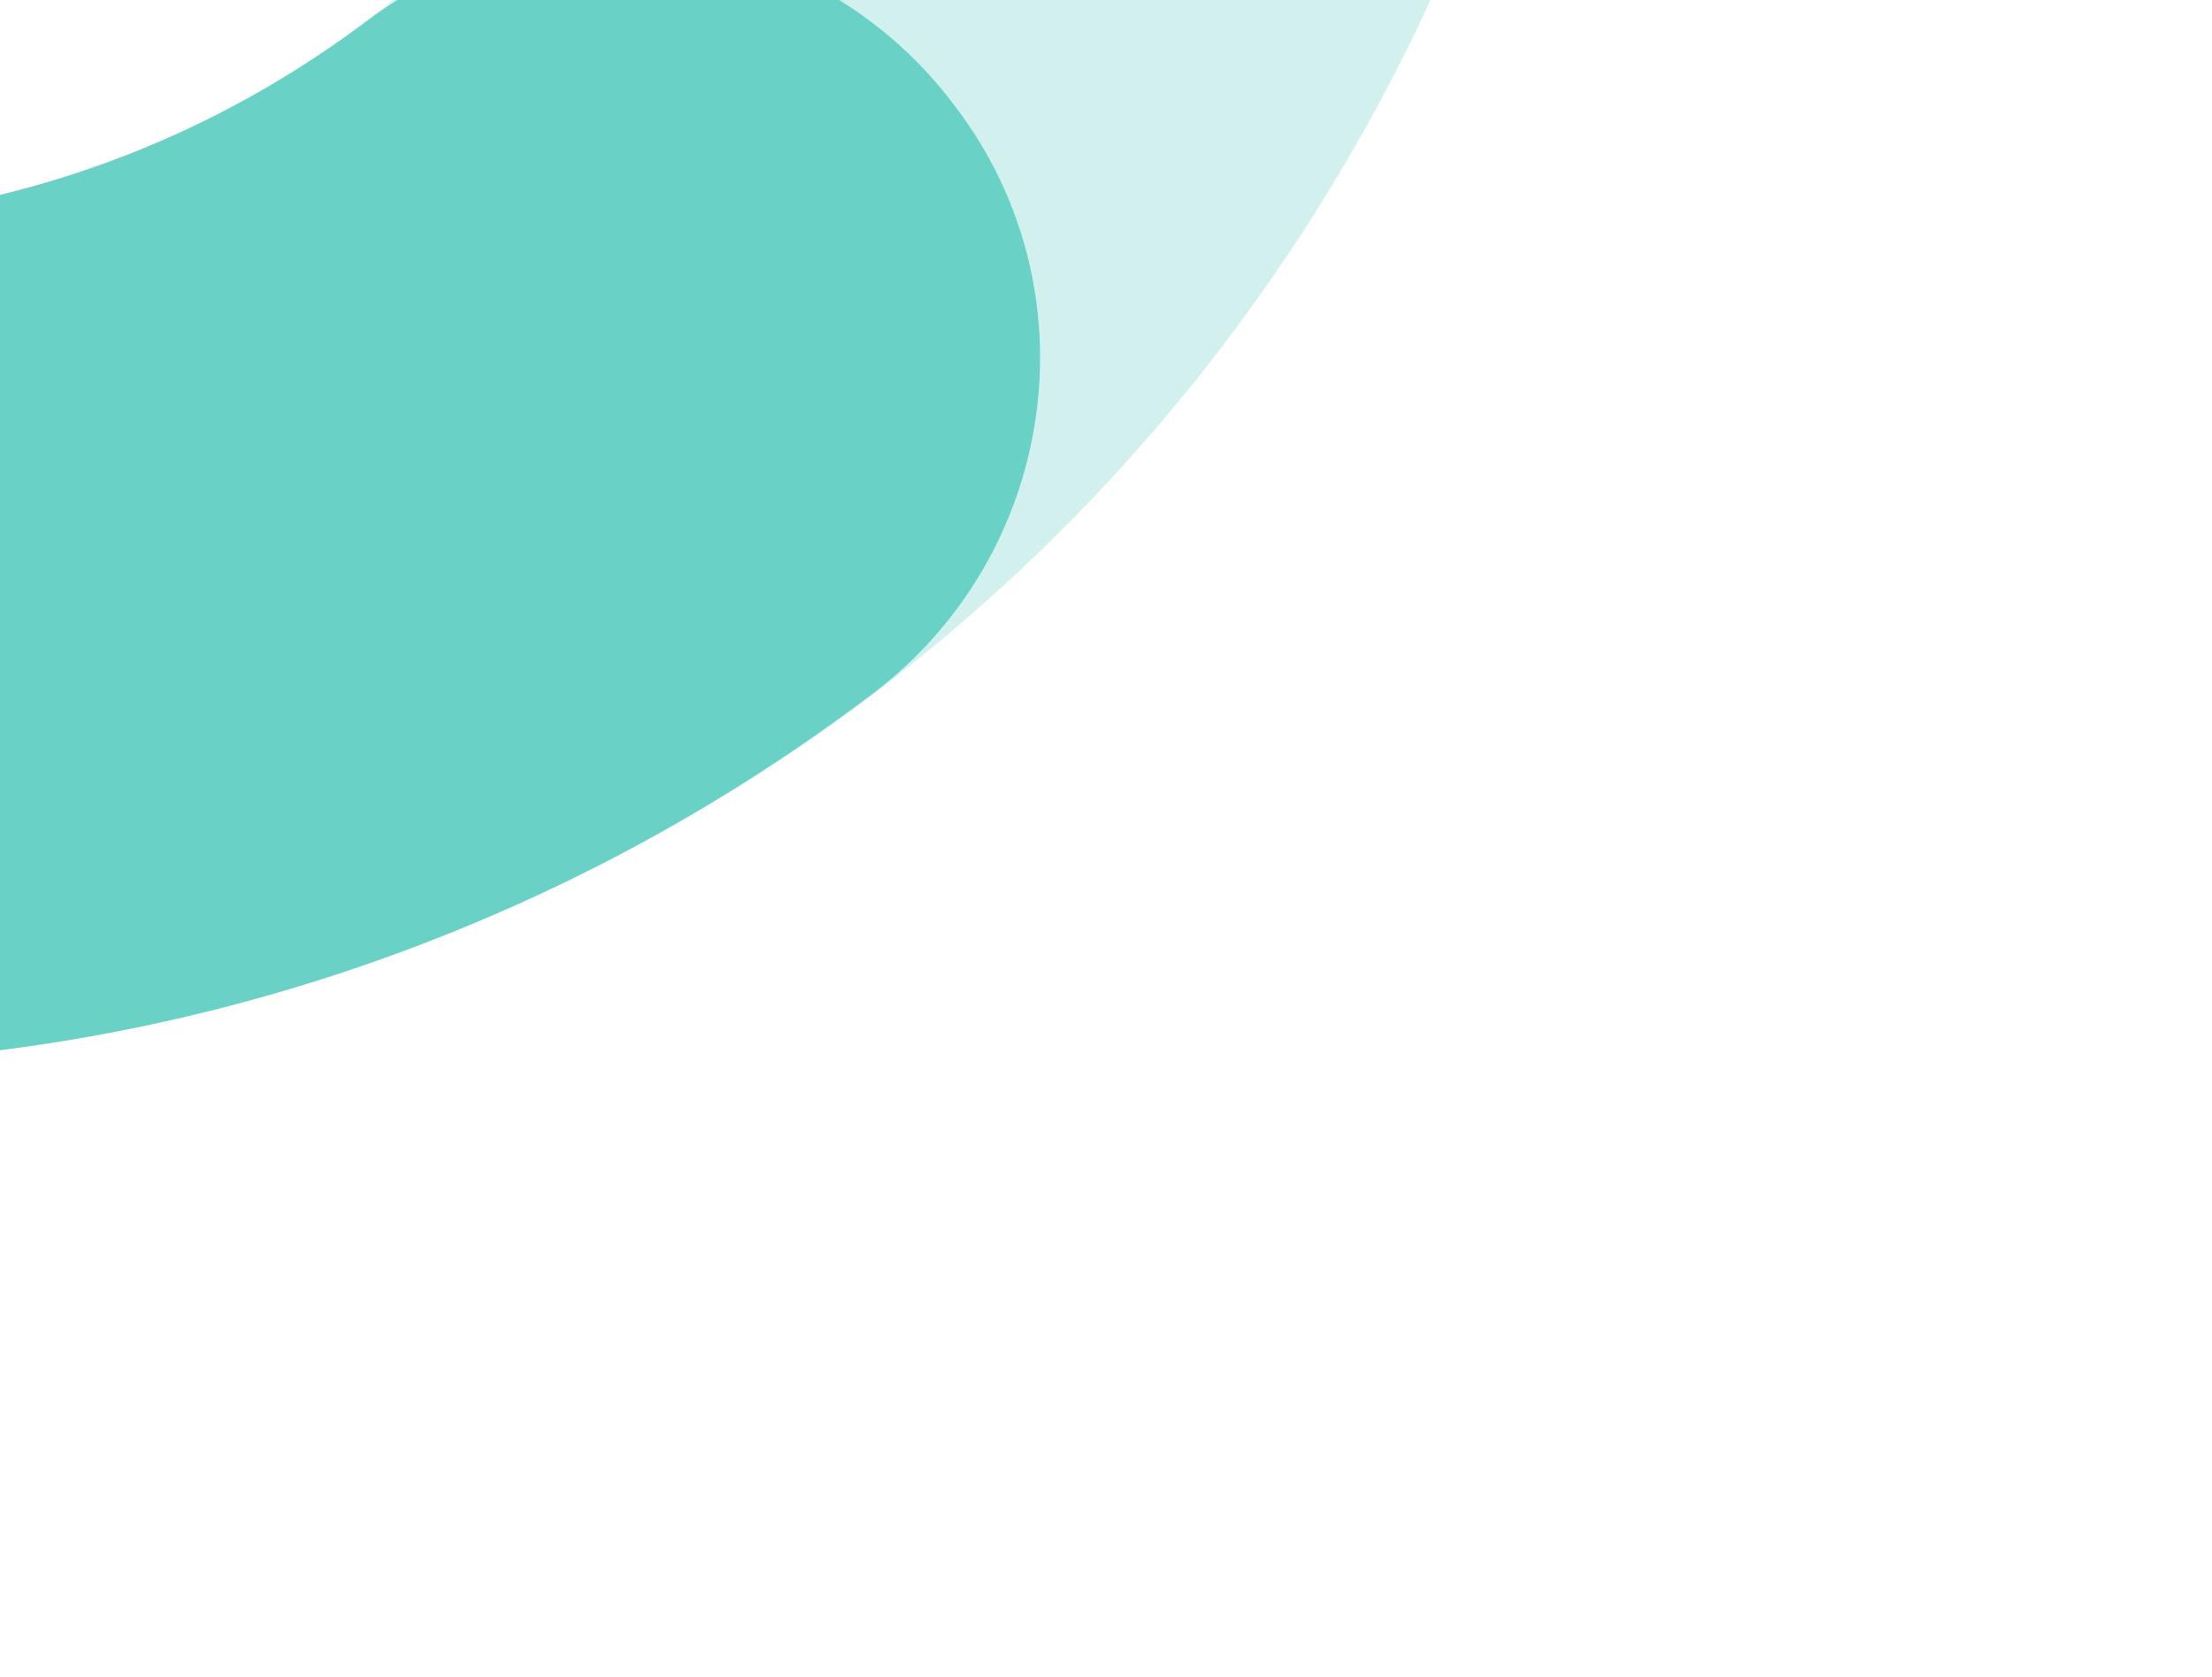
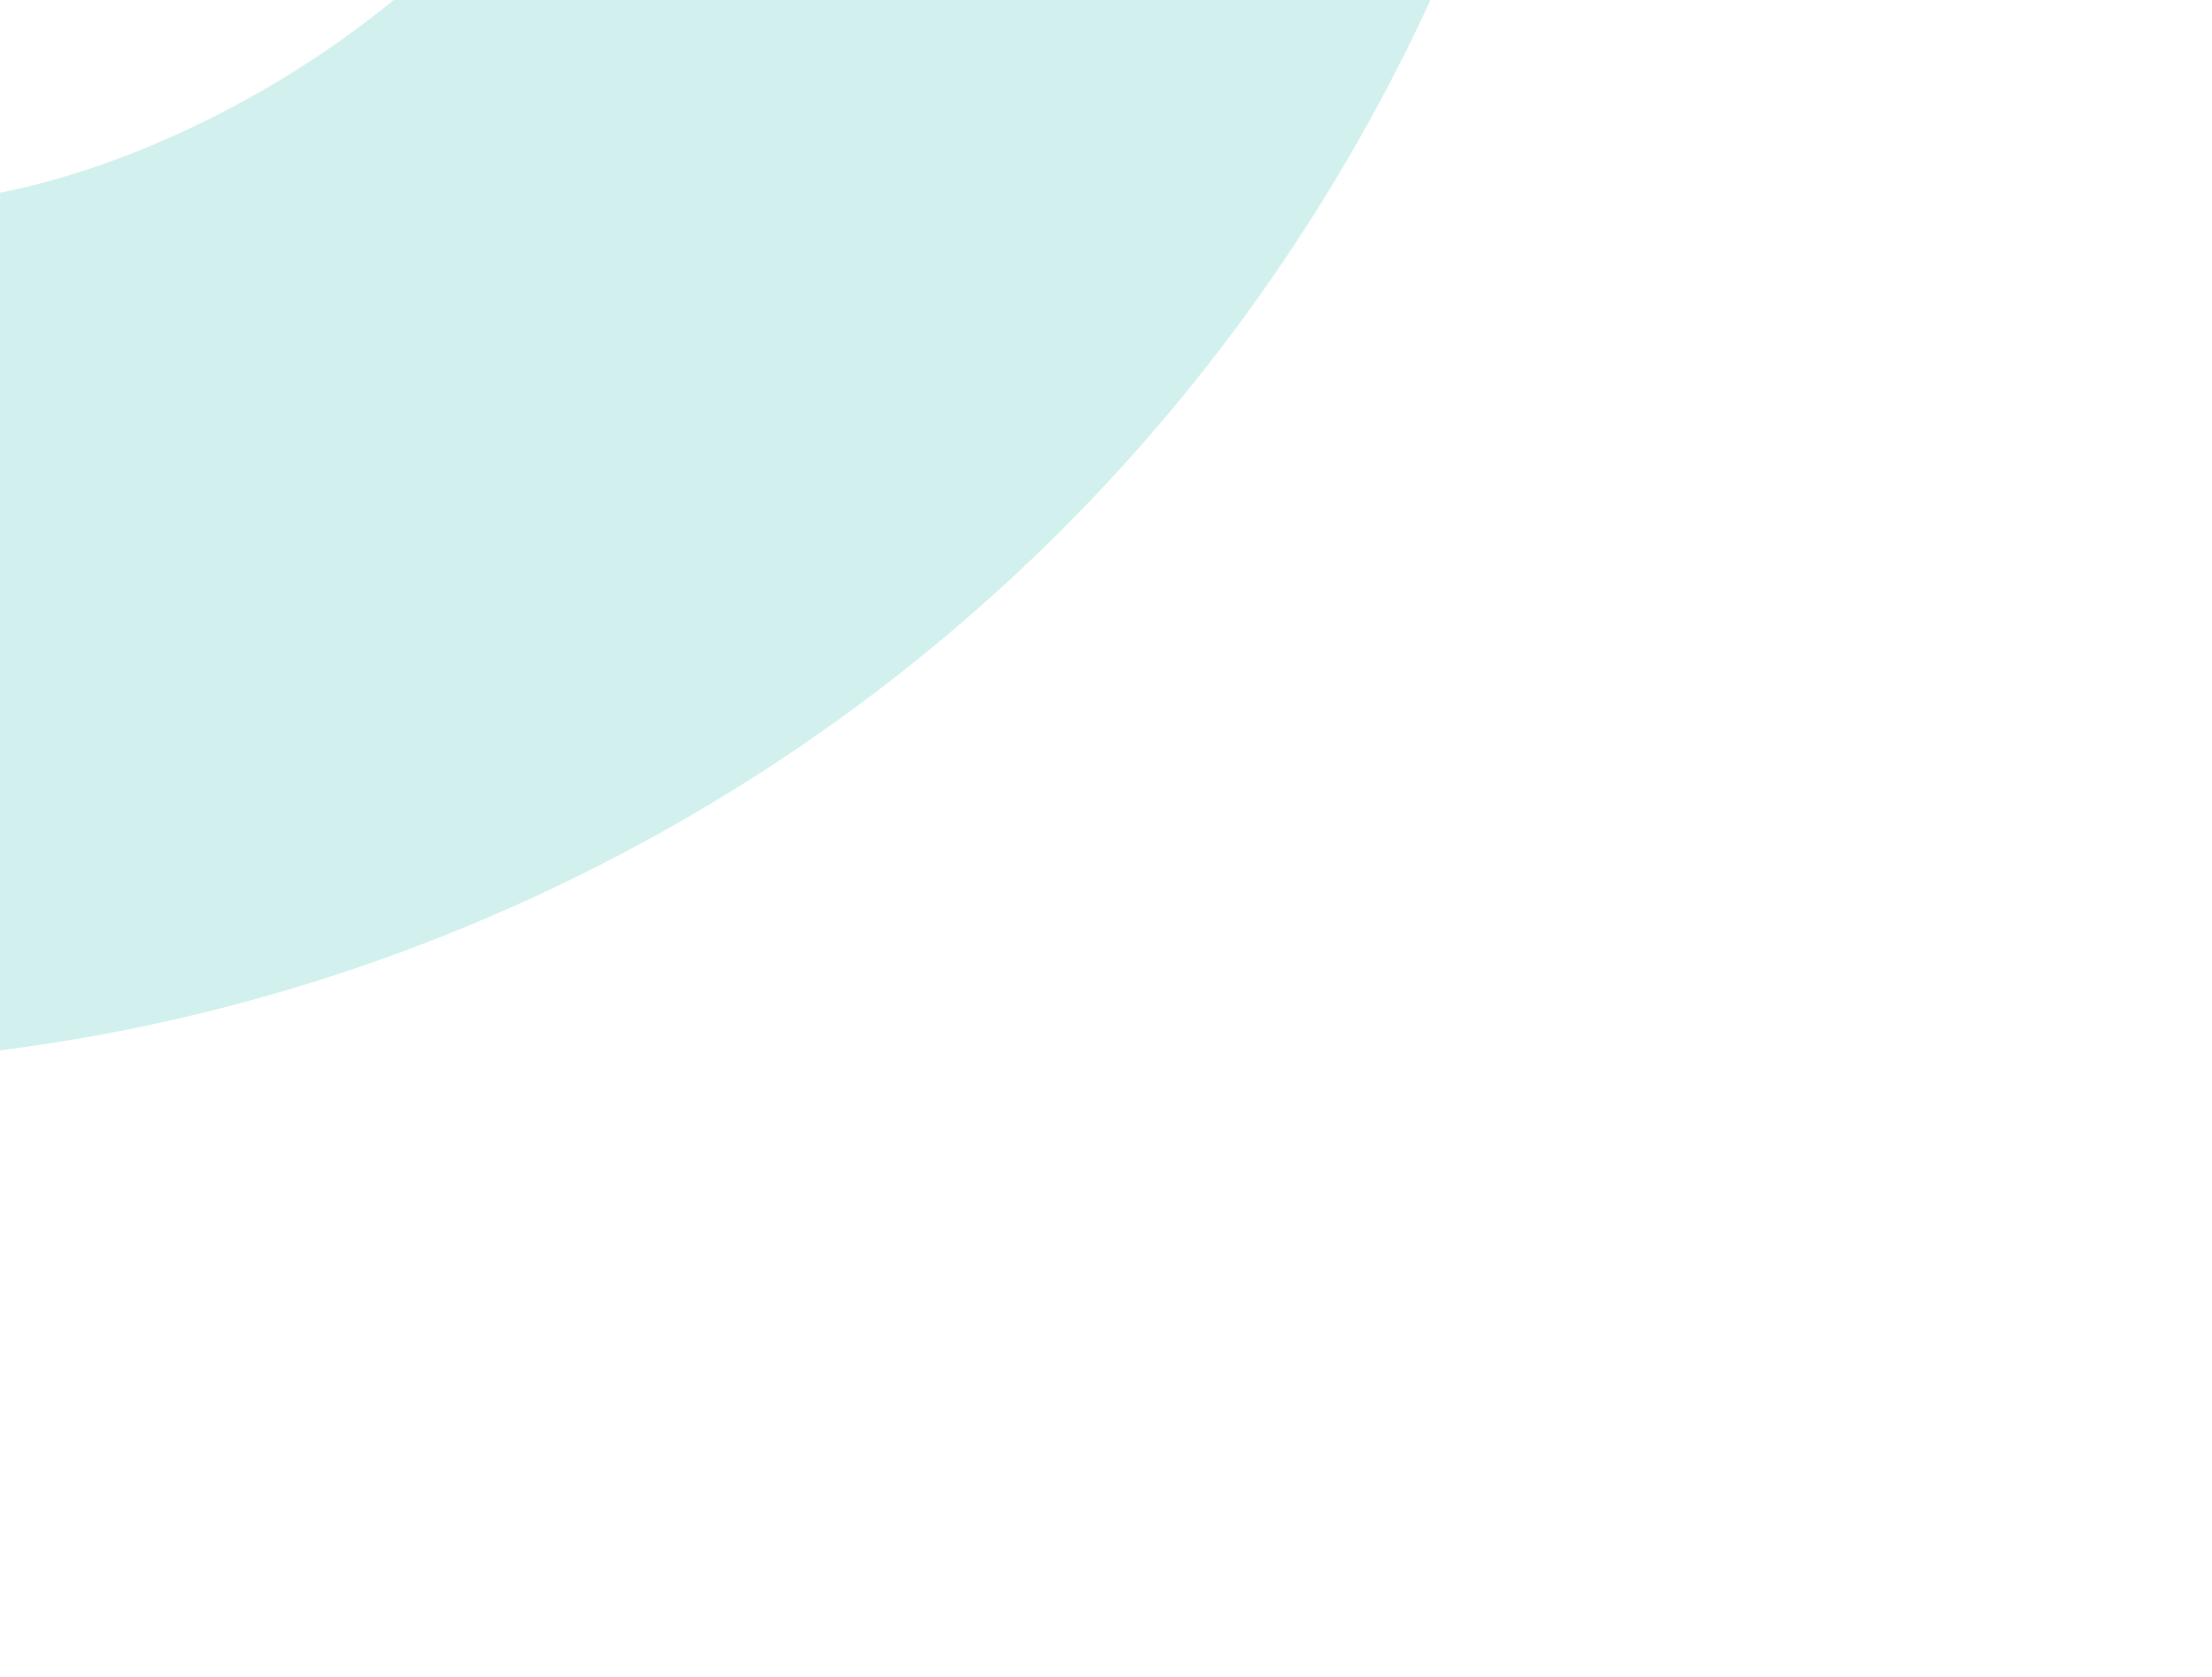
<svg xmlns="http://www.w3.org/2000/svg" width="430" height="326" viewBox="0 0 430 326" fill="none">
  <g clip-path="url(#clip0_3692_26269)">
-     <path opacity="0.3" d="M-366.652 4.179C-451.202 -173.083 -375.77 -386.116 -198.518 -470.661C-21.266 -555.206 191.763 -479.761 276.312 -302.499C360.862 -125.237 285.412 87.759 108.16 172.303C-69.091 256.848 -282.102 181.441 -366.652 4.179ZM128.59 -232.039C82.875 -327.882 -32.255 -368.624 -128.054 -322.93C-223.853 -277.236 -264.644 -162.124 -218.93 -66.281C-173.233 29.524 -58.103 70.266 37.696 24.572C133.495 -21.122 174.287 -136.234 128.59 -232.039Z" fill="#69D1C5" />
-     <path d="M-366.631 4.13C-376.918 -17.438 -385.04 -40.131 -390.781 -63.307C-401.745 -107.204 -374.992 -151.565 -331.174 -162.491C-287.355 -173.417 -242.275 -146.912 -231.991 -102.877C-228.909 -90.552 -224.545 -78.277 -218.858 -66.354C-173.182 29.407 -58.107 70.161 37.649 24.488C49.647 18.765 60.685 12.009 70.989 4.297C107.056 -22.88 158.403 -15.677 185.541 20.505C213.135 56.469 205.519 107.923 169.34 135.06C150.218 149.494 129.627 162.019 108.137 172.27C-69.099 256.807 -282.089 181.376 -366.631 4.13Z" fill="#69D1C5" />
+     <path opacity="0.3" d="M-366.652 4.179C-451.202 -173.083 -375.77 -386.116 -198.518 -470.661C-21.266 -555.206 191.763 -479.761 276.312 -302.499C360.862 -125.237 285.412 87.759 108.16 172.303C-69.091 256.848 -282.102 181.441 -366.652 4.179ZM128.59 -232.039C82.875 -327.882 -32.255 -368.624 -128.054 -322.93C-173.233 29.524 -58.103 70.266 37.696 24.572C133.495 -21.122 174.287 -136.234 128.59 -232.039Z" fill="#69D1C5" />
    <path d="M-284.546 -332.855C-300.955 -367.256 -291.513 -409.606 -259.799 -433.402C-240.677 -447.836 -220.086 -460.361 -198.52 -470.648C-21.283 -555.185 191.706 -479.755 276.248 -302.508C286.572 -280.865 294.729 -258.095 300.47 -234.919C311.434 -191.022 284.682 -146.661 240.864 -135.735C196.969 -124.773 152.381 -151.42 141.681 -195.349C138.562 -207.751 134.199 -220.025 128.476 -232.024C82.8 -327.786 -32.275 -368.54 -128.031 -322.866C-140.029 -317.144 -151.144 -310.351 -161.448 -302.639C-197.515 -275.462 -248.862 -282.665 -276 -318.847C-279.418 -323.276 -282.228 -327.995 -284.546 -332.855Z" fill="#69D1C5" />
  </g>
  <defs>
    <clipPath id="clip0_3692_26269">
      <rect width="712.358" height="712.358" fill="white" transform="translate(122.964 -624) rotate(64.5)" />
    </clipPath>
  </defs>
</svg>